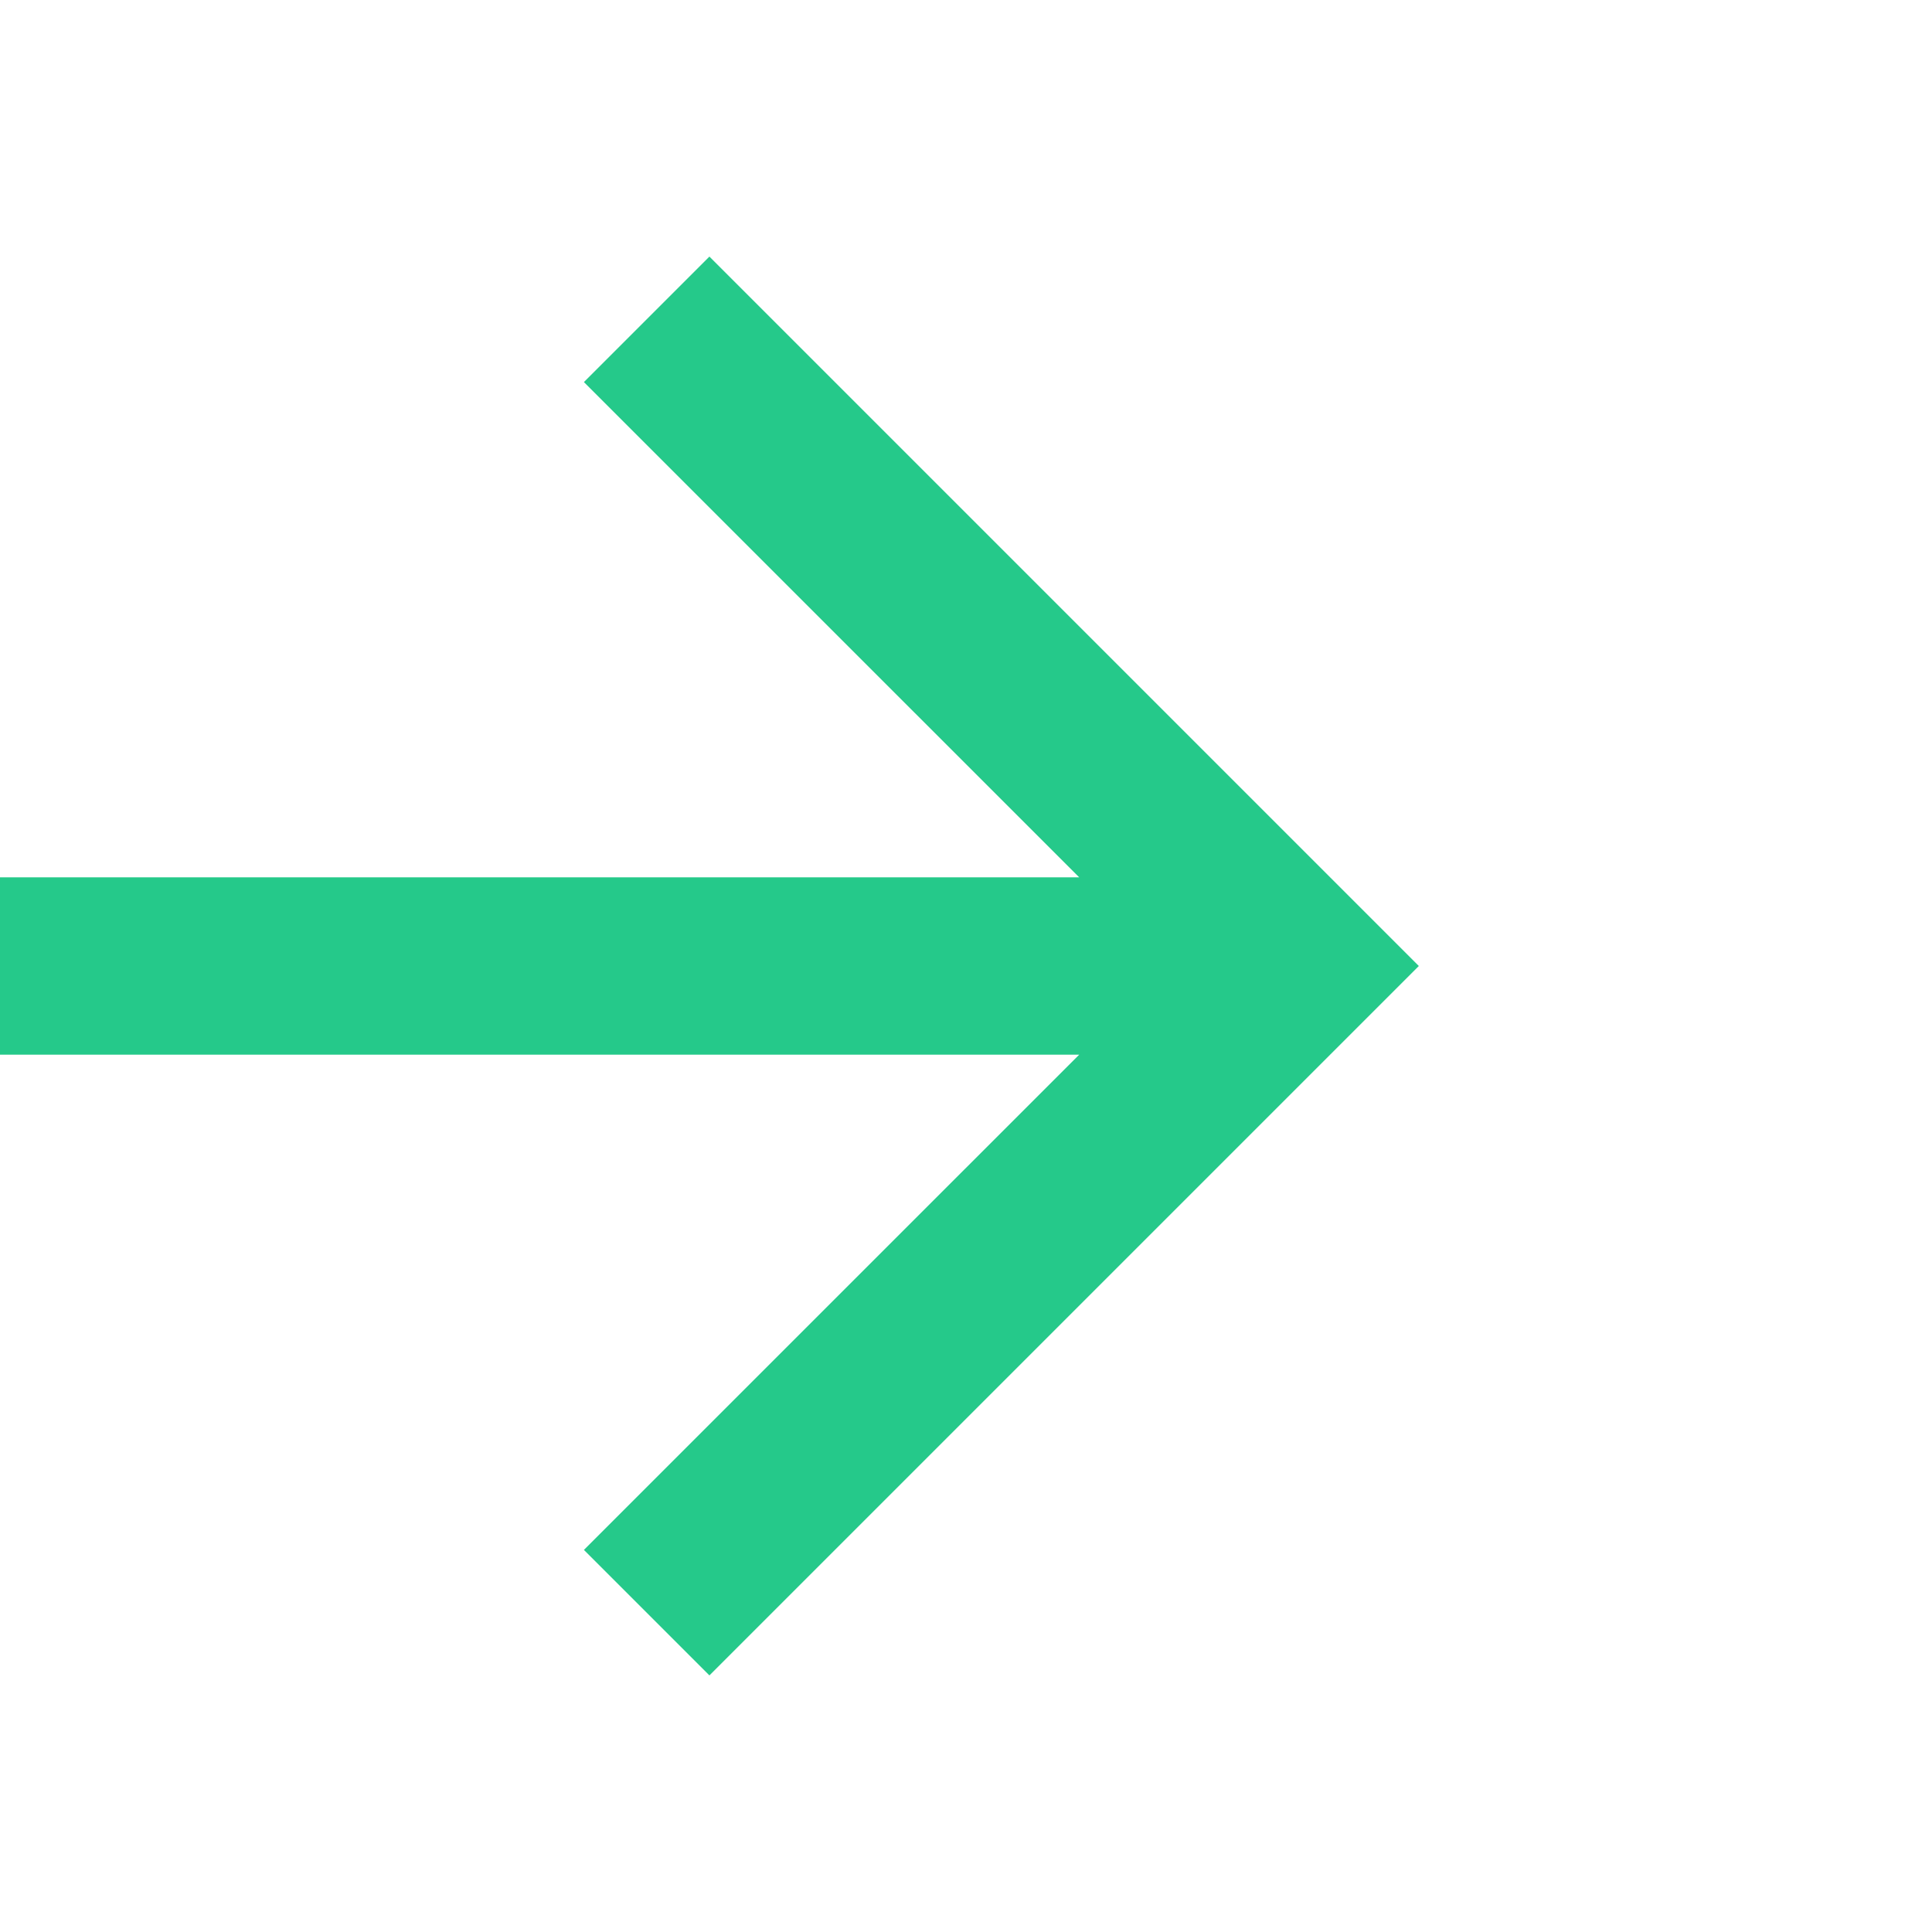
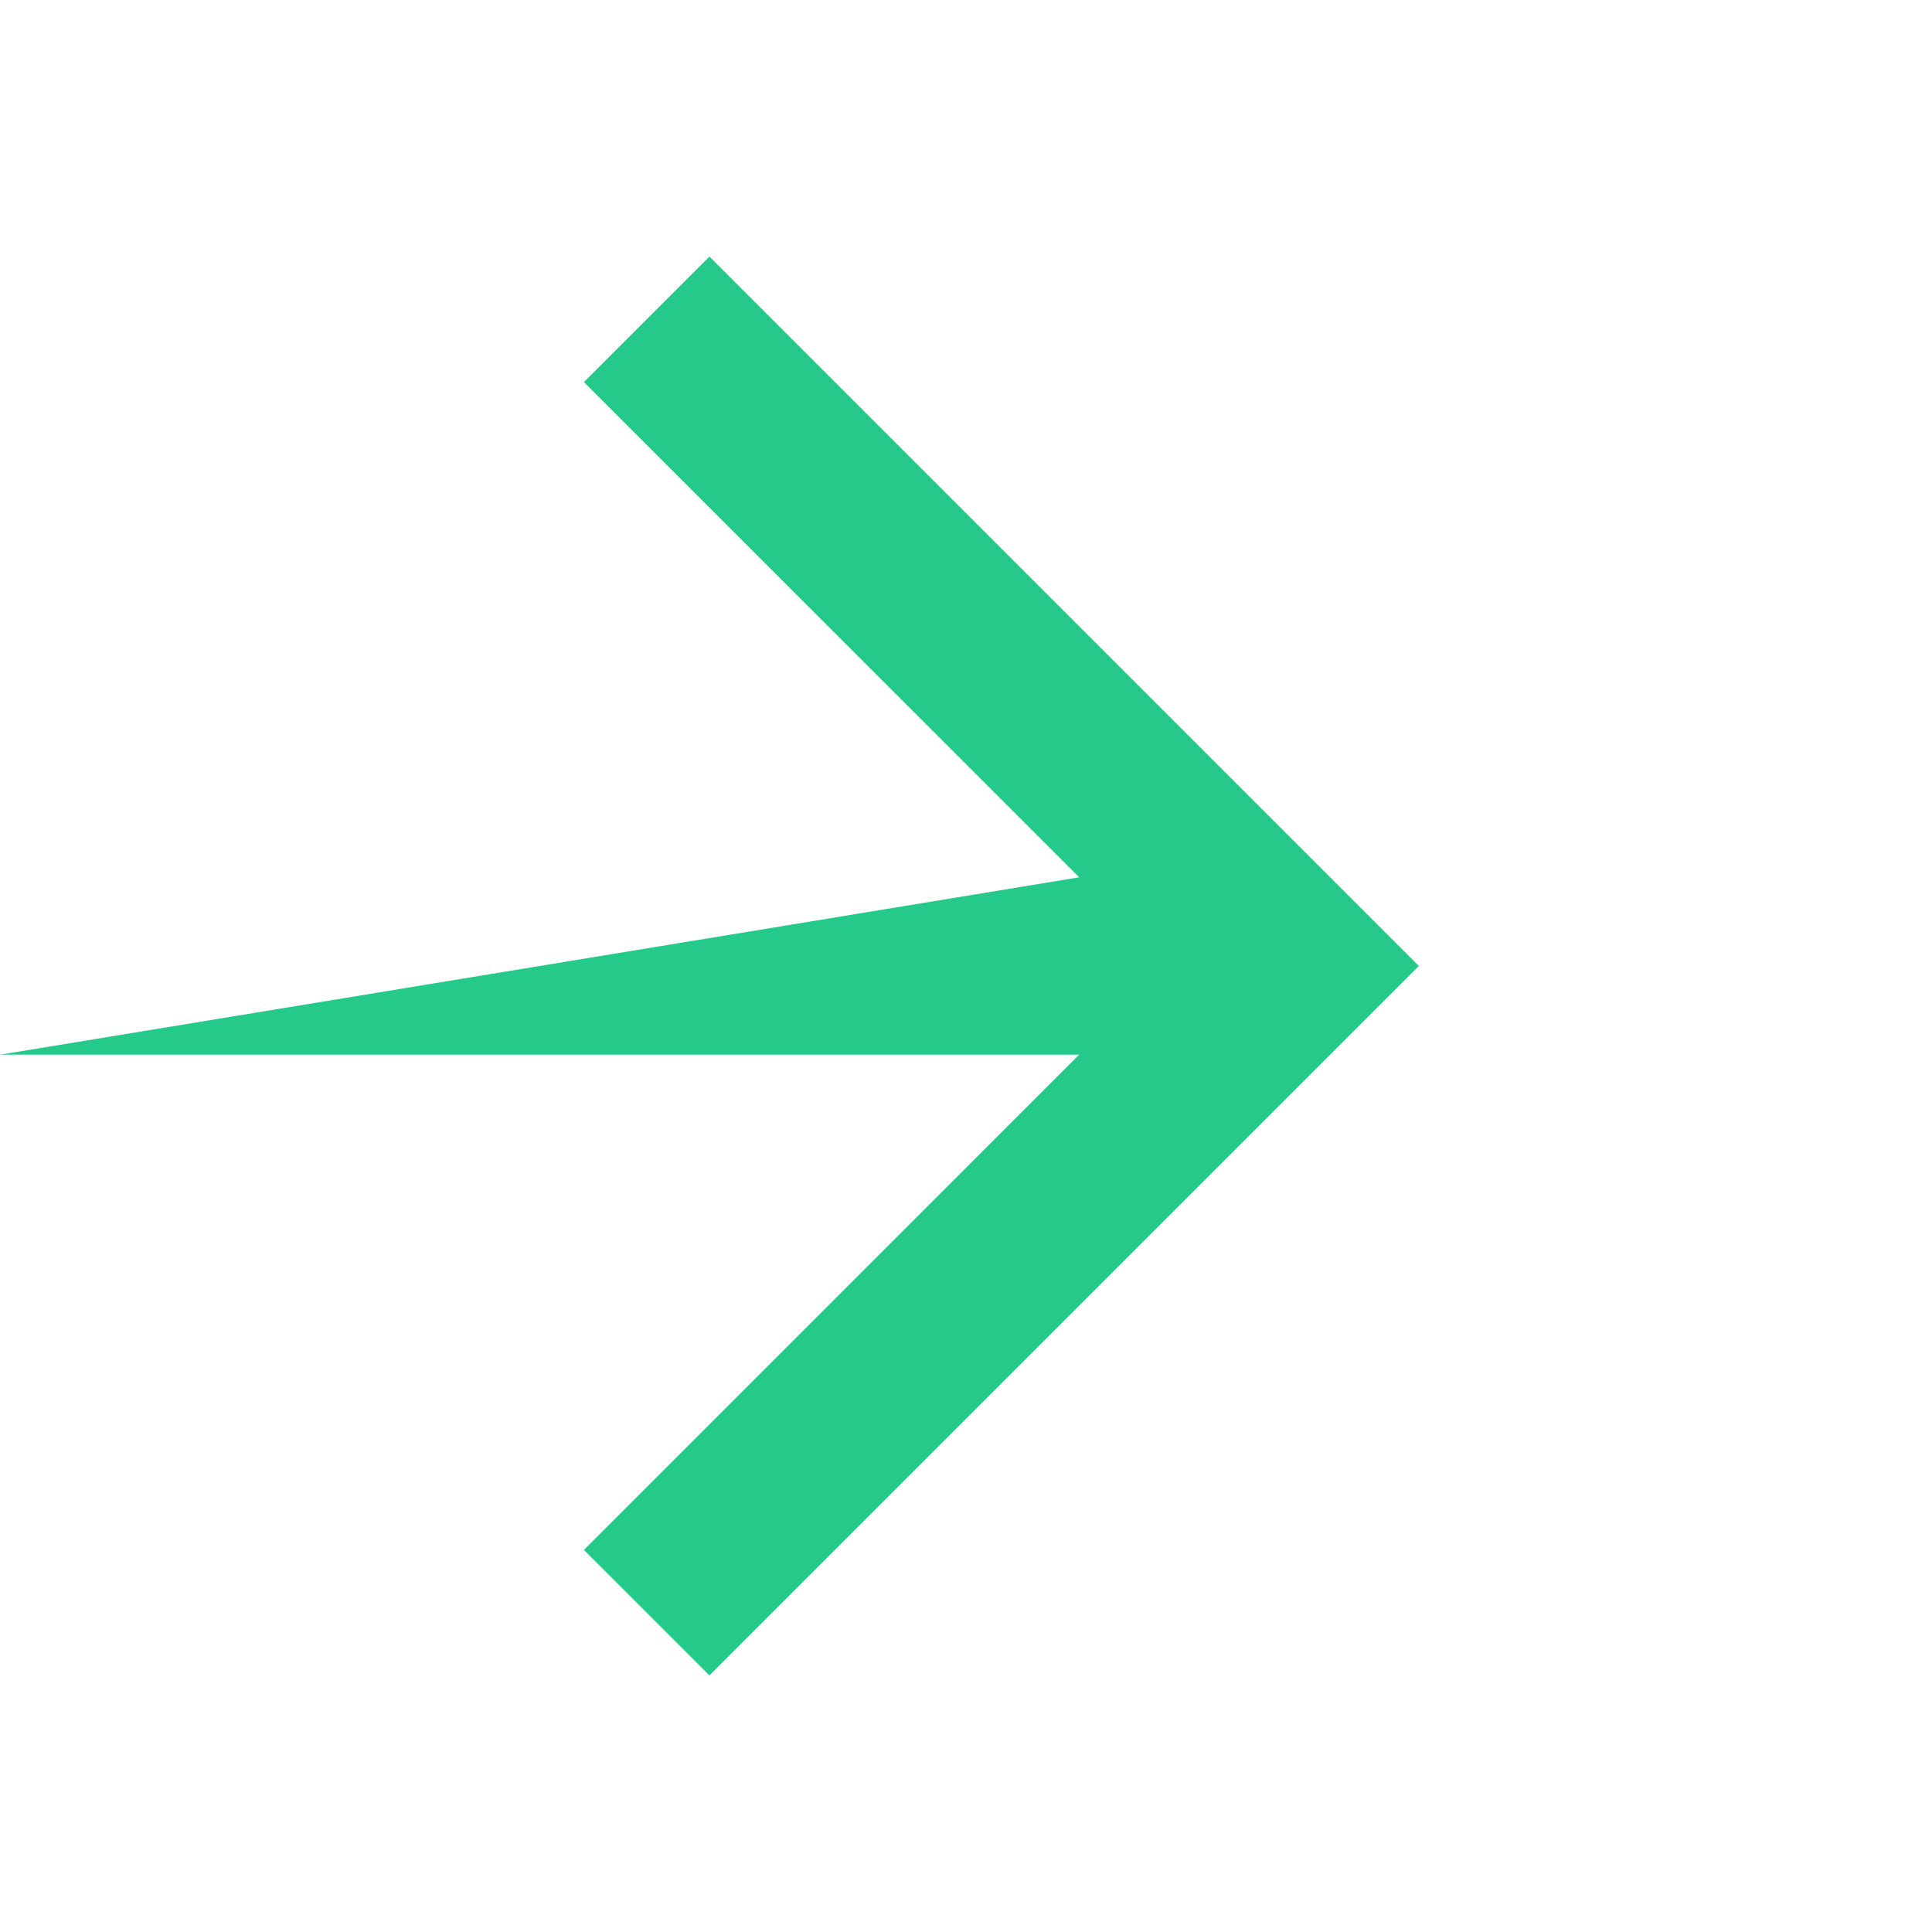
<svg xmlns="http://www.w3.org/2000/svg" width="64" height="64" viewBox="0 0 64 64" fill="none">
-   <path d="M-2.01707e-06 34.938L35.749 34.938L19.343 51.343L23.5 55.5L47 32L23.5 8.5L19.343 12.657L35.749 29.062L-1.50346e-06 29.062L-2.01707e-06 34.938Z" fill="#25C98A" />
+   <path d="M-2.01707e-06 34.938L35.749 34.938L19.343 51.343L23.5 55.5L47 32L23.5 8.5L19.343 12.657L35.749 29.062L-2.01707e-06 34.938Z" fill="#25C98A" />
</svg>